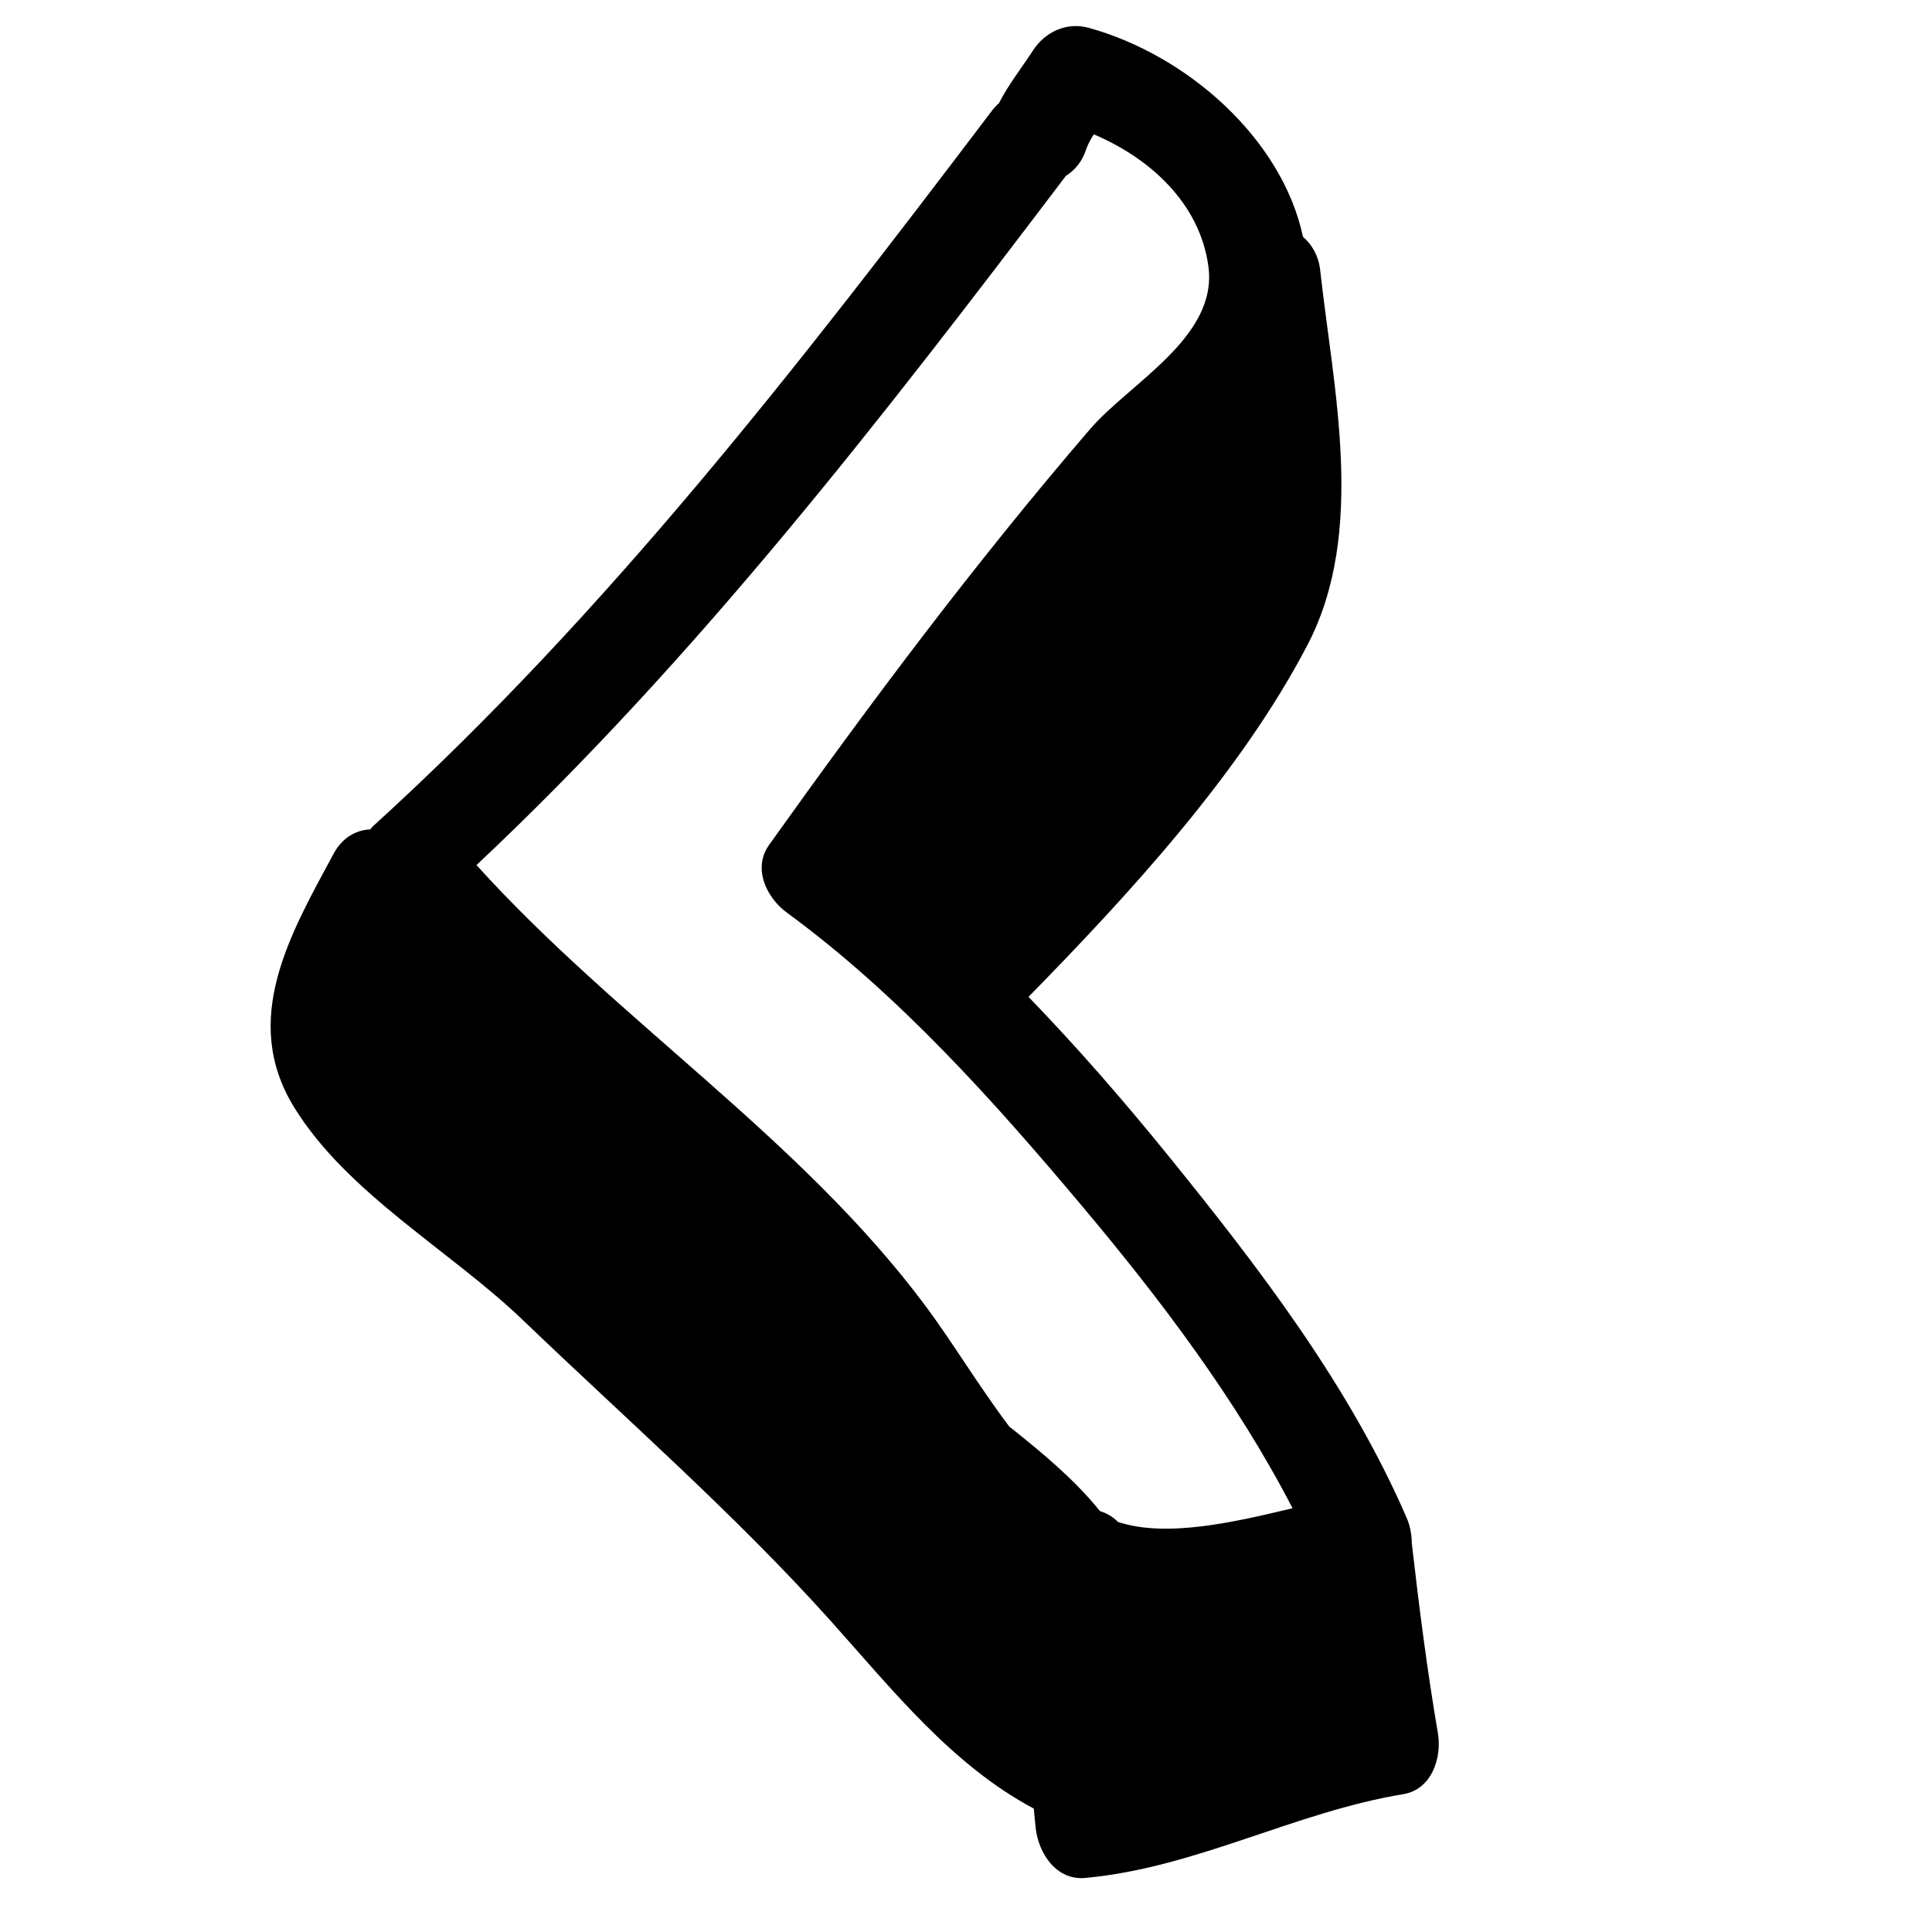
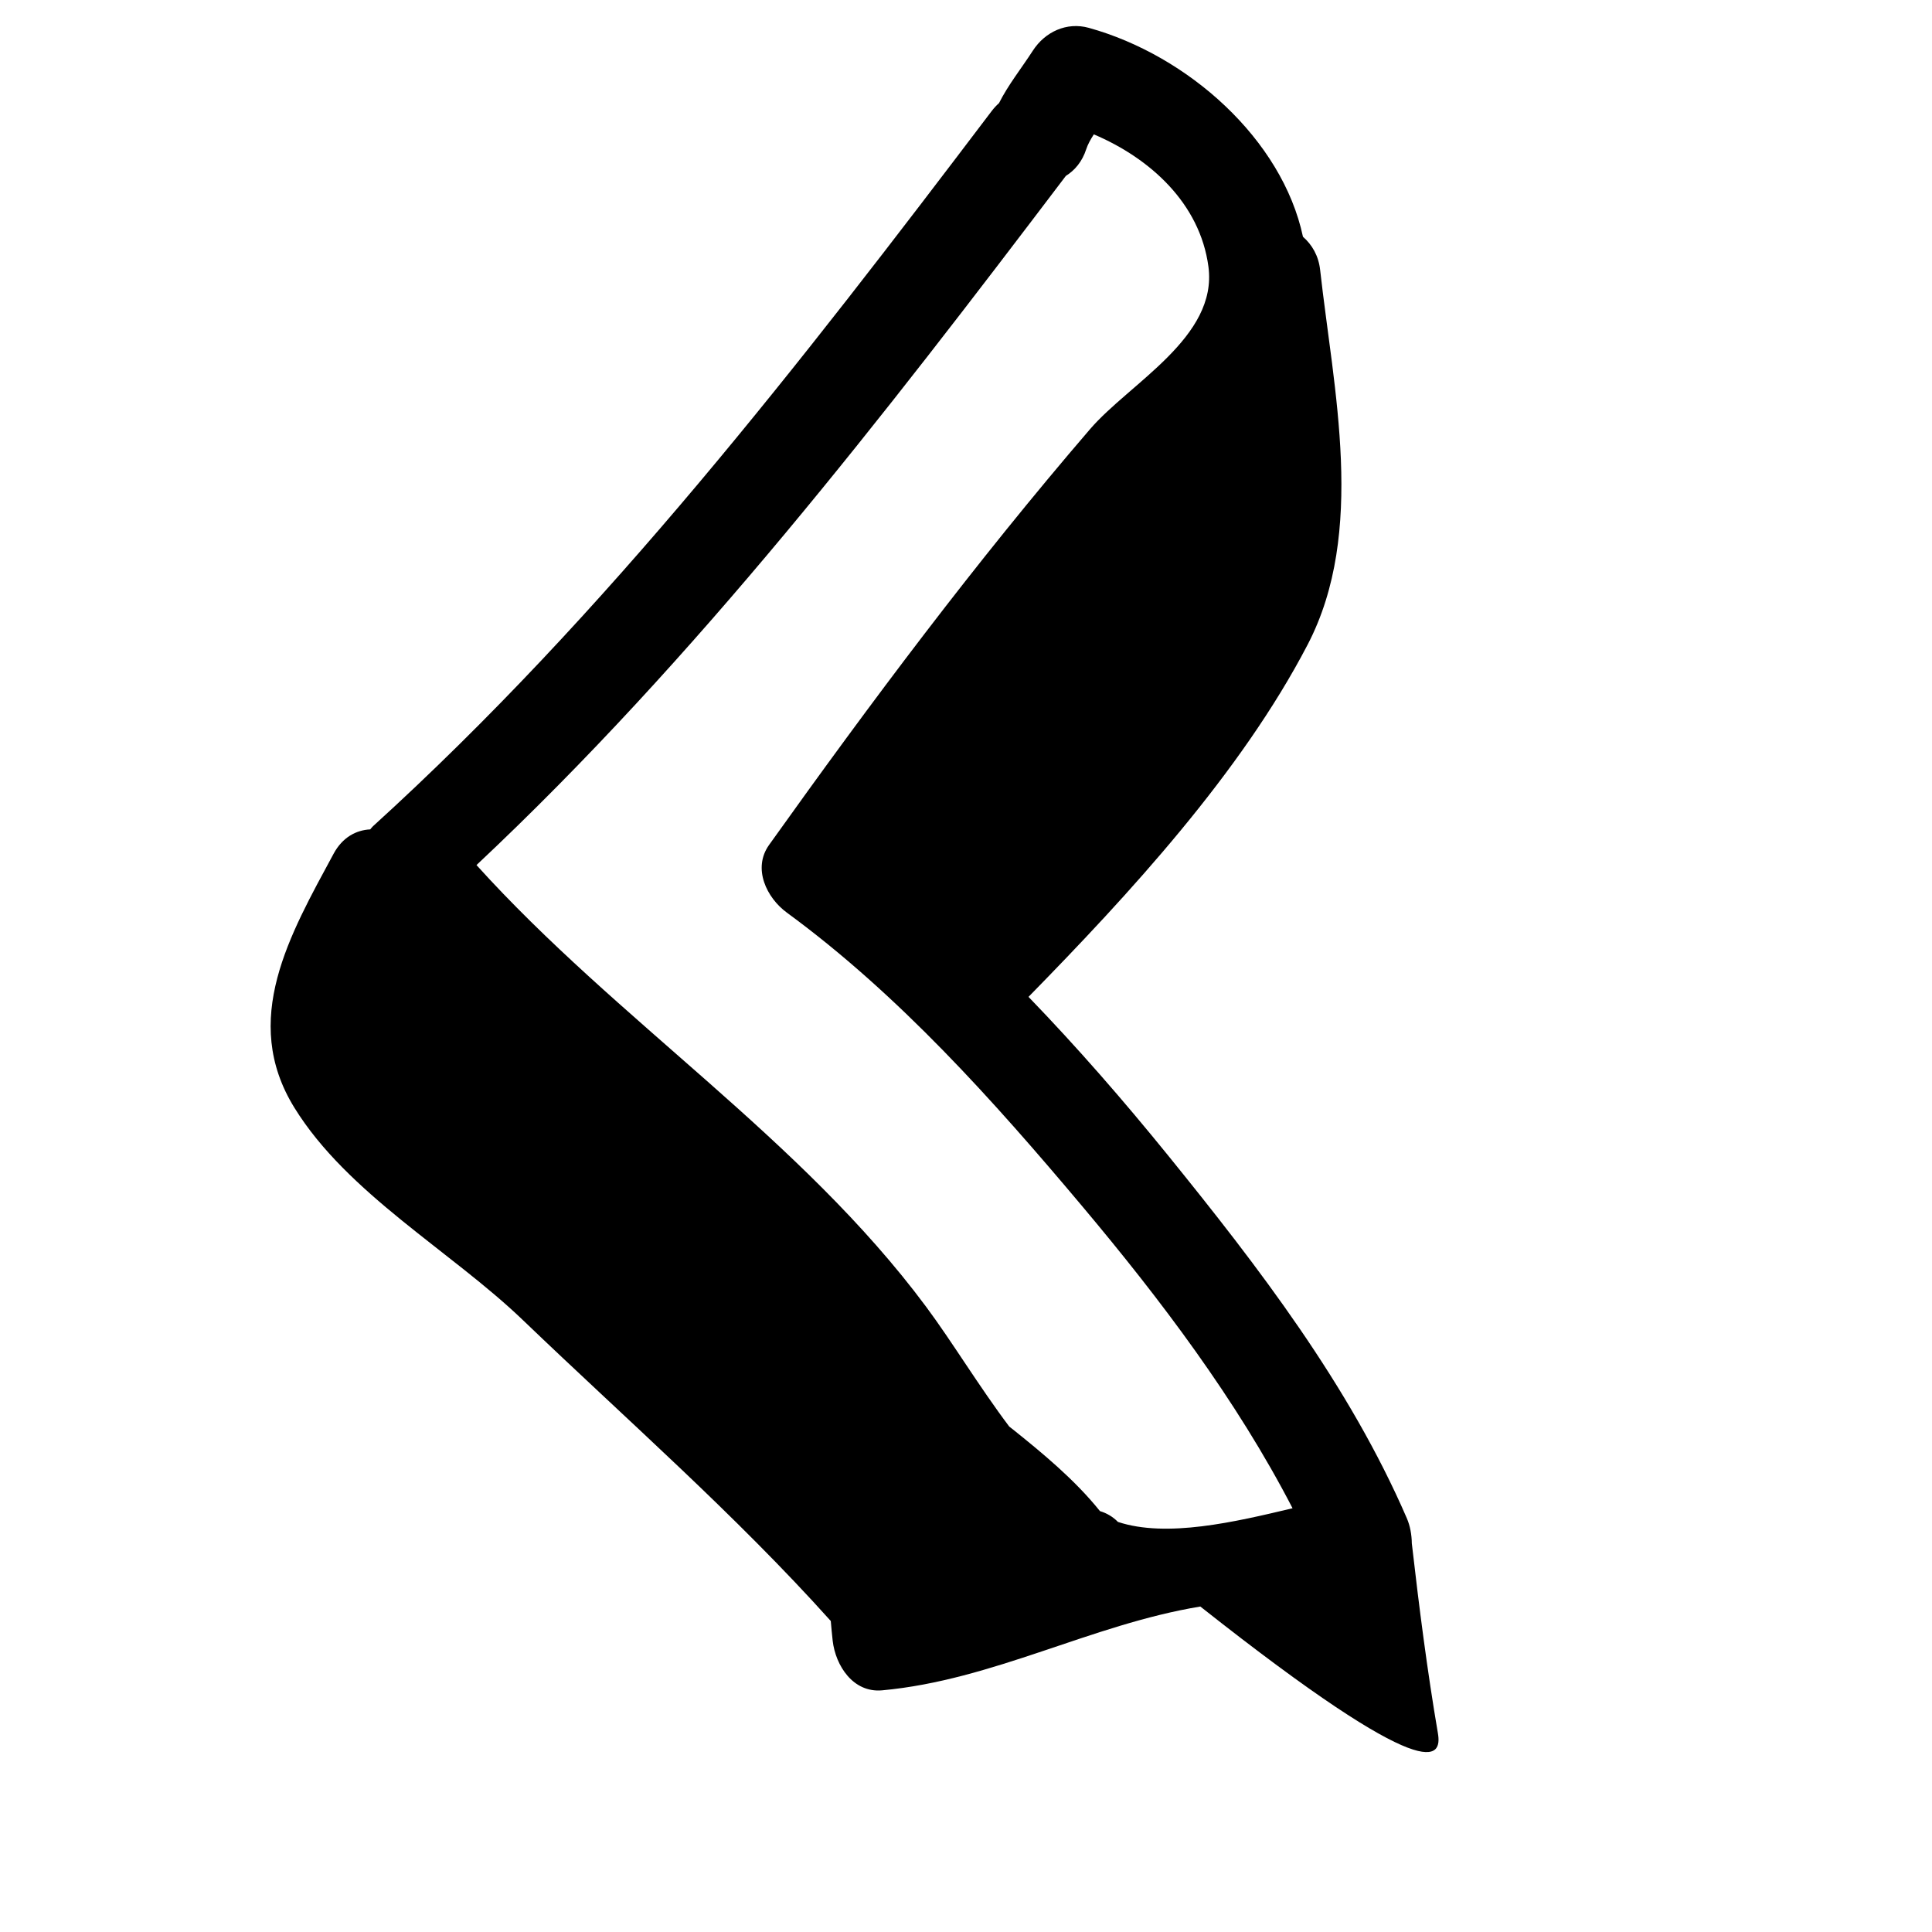
<svg xmlns="http://www.w3.org/2000/svg" version="1.1" x="0px" y="0px" viewBox="0 0 90 90" enable-background="new 0 0 90 90" xml:space="preserve" aria-hidden="true" width="90px" height="90px">
  <defs>
    <linearGradient class="cerosgradient" data-cerosgradient="true" id="CerosGradient_id9f910325c" gradientUnits="userSpaceOnUse" x1="50%" y1="100%" x2="50%" y2="0%">
      <stop offset="0%" stop-color="#d1d1d1" />
      <stop offset="100%" stop-color="#d1d1d1" />
    </linearGradient>
    <linearGradient />
  </defs>
-   <path d="M66.983,80.742c-0.501-2.937-0.876-5.885-1.215-8.844c-0.005-0.408-0.079-0.816-0.231-1.169  c-2.683-6.202-6.91-11.705-11.139-16.923c-2.049-2.527-4.206-5.008-6.486-7.368c4.691-4.789,9.896-10.44,13.003-16.408  c2.737-5.257,1.199-11.89,0.583-17.449c-0.074-0.674-0.383-1.187-0.801-1.552c-0.968-4.542-5.353-8.449-9.977-9.732  c-1.031-0.286-2.039,0.188-2.604,1.06c-0.558,0.861-1.142,1.584-1.579,2.447c-0.12,0.107-0.234,0.229-0.34,0.368  C37.322,16.884,28.284,28.578,17.374,38.49c-0.05,0.046-0.084,0.098-0.128,0.146c-0.655,0.033-1.292,0.367-1.706,1.135  c-2.03,3.762-4.357,7.739-1.825,11.832c2.478,4.008,7.29,6.672,10.648,9.896c4.804,4.611,9.889,9.053,14.338,14.013  c2.872,3.203,5.64,6.709,9.459,8.74c0.028,0.308,0.053,0.616,0.089,0.924c0.135,1.154,0.949,2.43,2.305,2.306  c5.177-0.476,9.729-3.063,14.821-3.904C66.699,83.36,67.177,81.874,66.983,80.742z M49.651,8.195  c0.414-0.259,0.761-0.662,0.95-1.246c0.07-0.217,0.2-0.452,0.354-0.69c2.618,1.111,4.944,3.212,5.338,6.16  c0.441,3.295-3.665,5.422-5.513,7.571c-5.354,6.228-10.18,12.682-14.953,19.369c-0.784,1.099-0.111,2.467,0.827,3.154  c5.209,3.815,9.631,8.765,13.766,13.685c3.63,4.321,7.172,8.997,9.792,14.062c-2.701,0.645-5.869,1.386-8.134,0.637  c-0.234-0.24-0.521-0.408-0.838-0.504c-1.185-1.479-2.741-2.752-4.048-3.8c-0.058-0.048-0.118-0.093-0.178-0.139  c-1.412-1.876-2.657-3.946-3.872-5.58C37.3,53.009,28.762,47.568,22.197,40.298C32.487,30.636,41.14,19.42,49.651,8.195z" />
+   <path d="M66.983,80.742c-0.501-2.937-0.876-5.885-1.215-8.844c-0.005-0.408-0.079-0.816-0.231-1.169  c-2.683-6.202-6.91-11.705-11.139-16.923c-2.049-2.527-4.206-5.008-6.486-7.368c4.691-4.789,9.896-10.44,13.003-16.408  c2.737-5.257,1.199-11.89,0.583-17.449c-0.074-0.674-0.383-1.187-0.801-1.552c-0.968-4.542-5.353-8.449-9.977-9.732  c-1.031-0.286-2.039,0.188-2.604,1.06c-0.558,0.861-1.142,1.584-1.579,2.447c-0.12,0.107-0.234,0.229-0.34,0.368  C37.322,16.884,28.284,28.578,17.374,38.49c-0.05,0.046-0.084,0.098-0.128,0.146c-0.655,0.033-1.292,0.367-1.706,1.135  c-2.03,3.762-4.357,7.739-1.825,11.832c2.478,4.008,7.29,6.672,10.648,9.896c4.804,4.611,9.889,9.053,14.338,14.013  c0.028,0.308,0.053,0.616,0.089,0.924c0.135,1.154,0.949,2.43,2.305,2.306  c5.177-0.476,9.729-3.063,14.821-3.904C66.699,83.36,67.177,81.874,66.983,80.742z M49.651,8.195  c0.414-0.259,0.761-0.662,0.95-1.246c0.07-0.217,0.2-0.452,0.354-0.69c2.618,1.111,4.944,3.212,5.338,6.16  c0.441,3.295-3.665,5.422-5.513,7.571c-5.354,6.228-10.18,12.682-14.953,19.369c-0.784,1.099-0.111,2.467,0.827,3.154  c5.209,3.815,9.631,8.765,13.766,13.685c3.63,4.321,7.172,8.997,9.792,14.062c-2.701,0.645-5.869,1.386-8.134,0.637  c-0.234-0.24-0.521-0.408-0.838-0.504c-1.185-1.479-2.741-2.752-4.048-3.8c-0.058-0.048-0.118-0.093-0.178-0.139  c-1.412-1.876-2.657-3.946-3.872-5.58C37.3,53.009,28.762,47.568,22.197,40.298C32.487,30.636,41.14,19.42,49.651,8.195z" />
</svg>